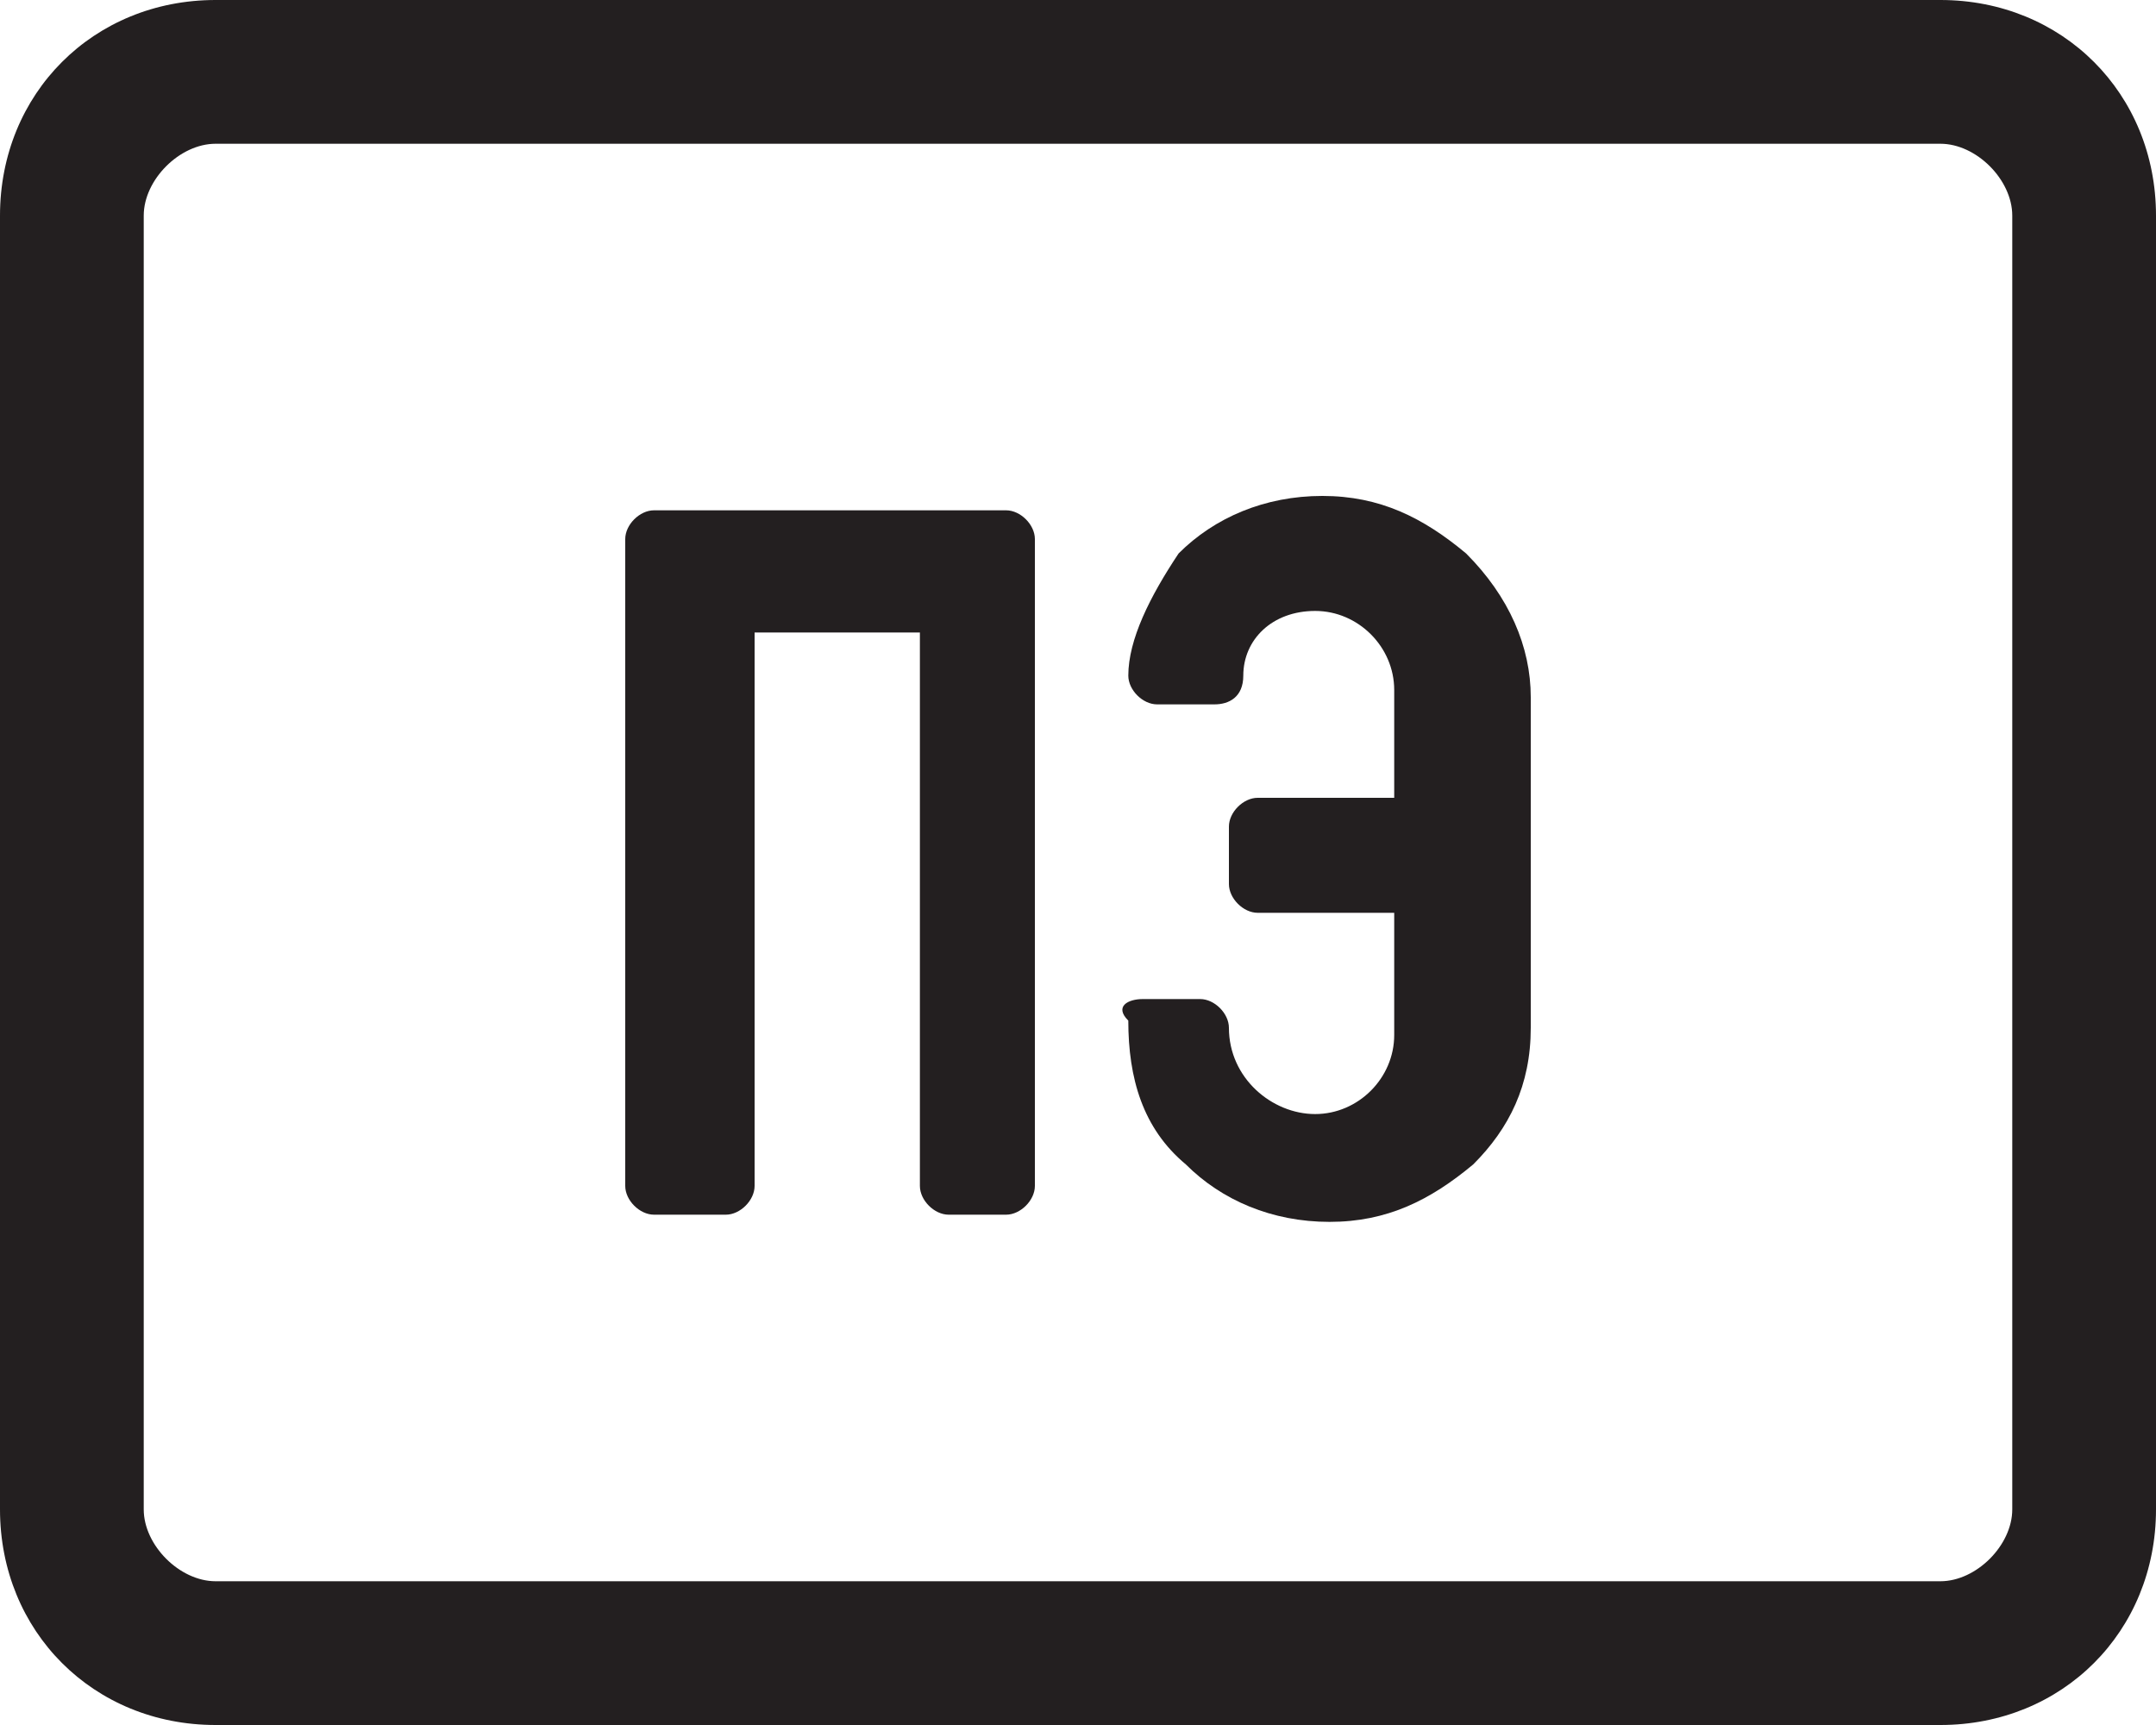
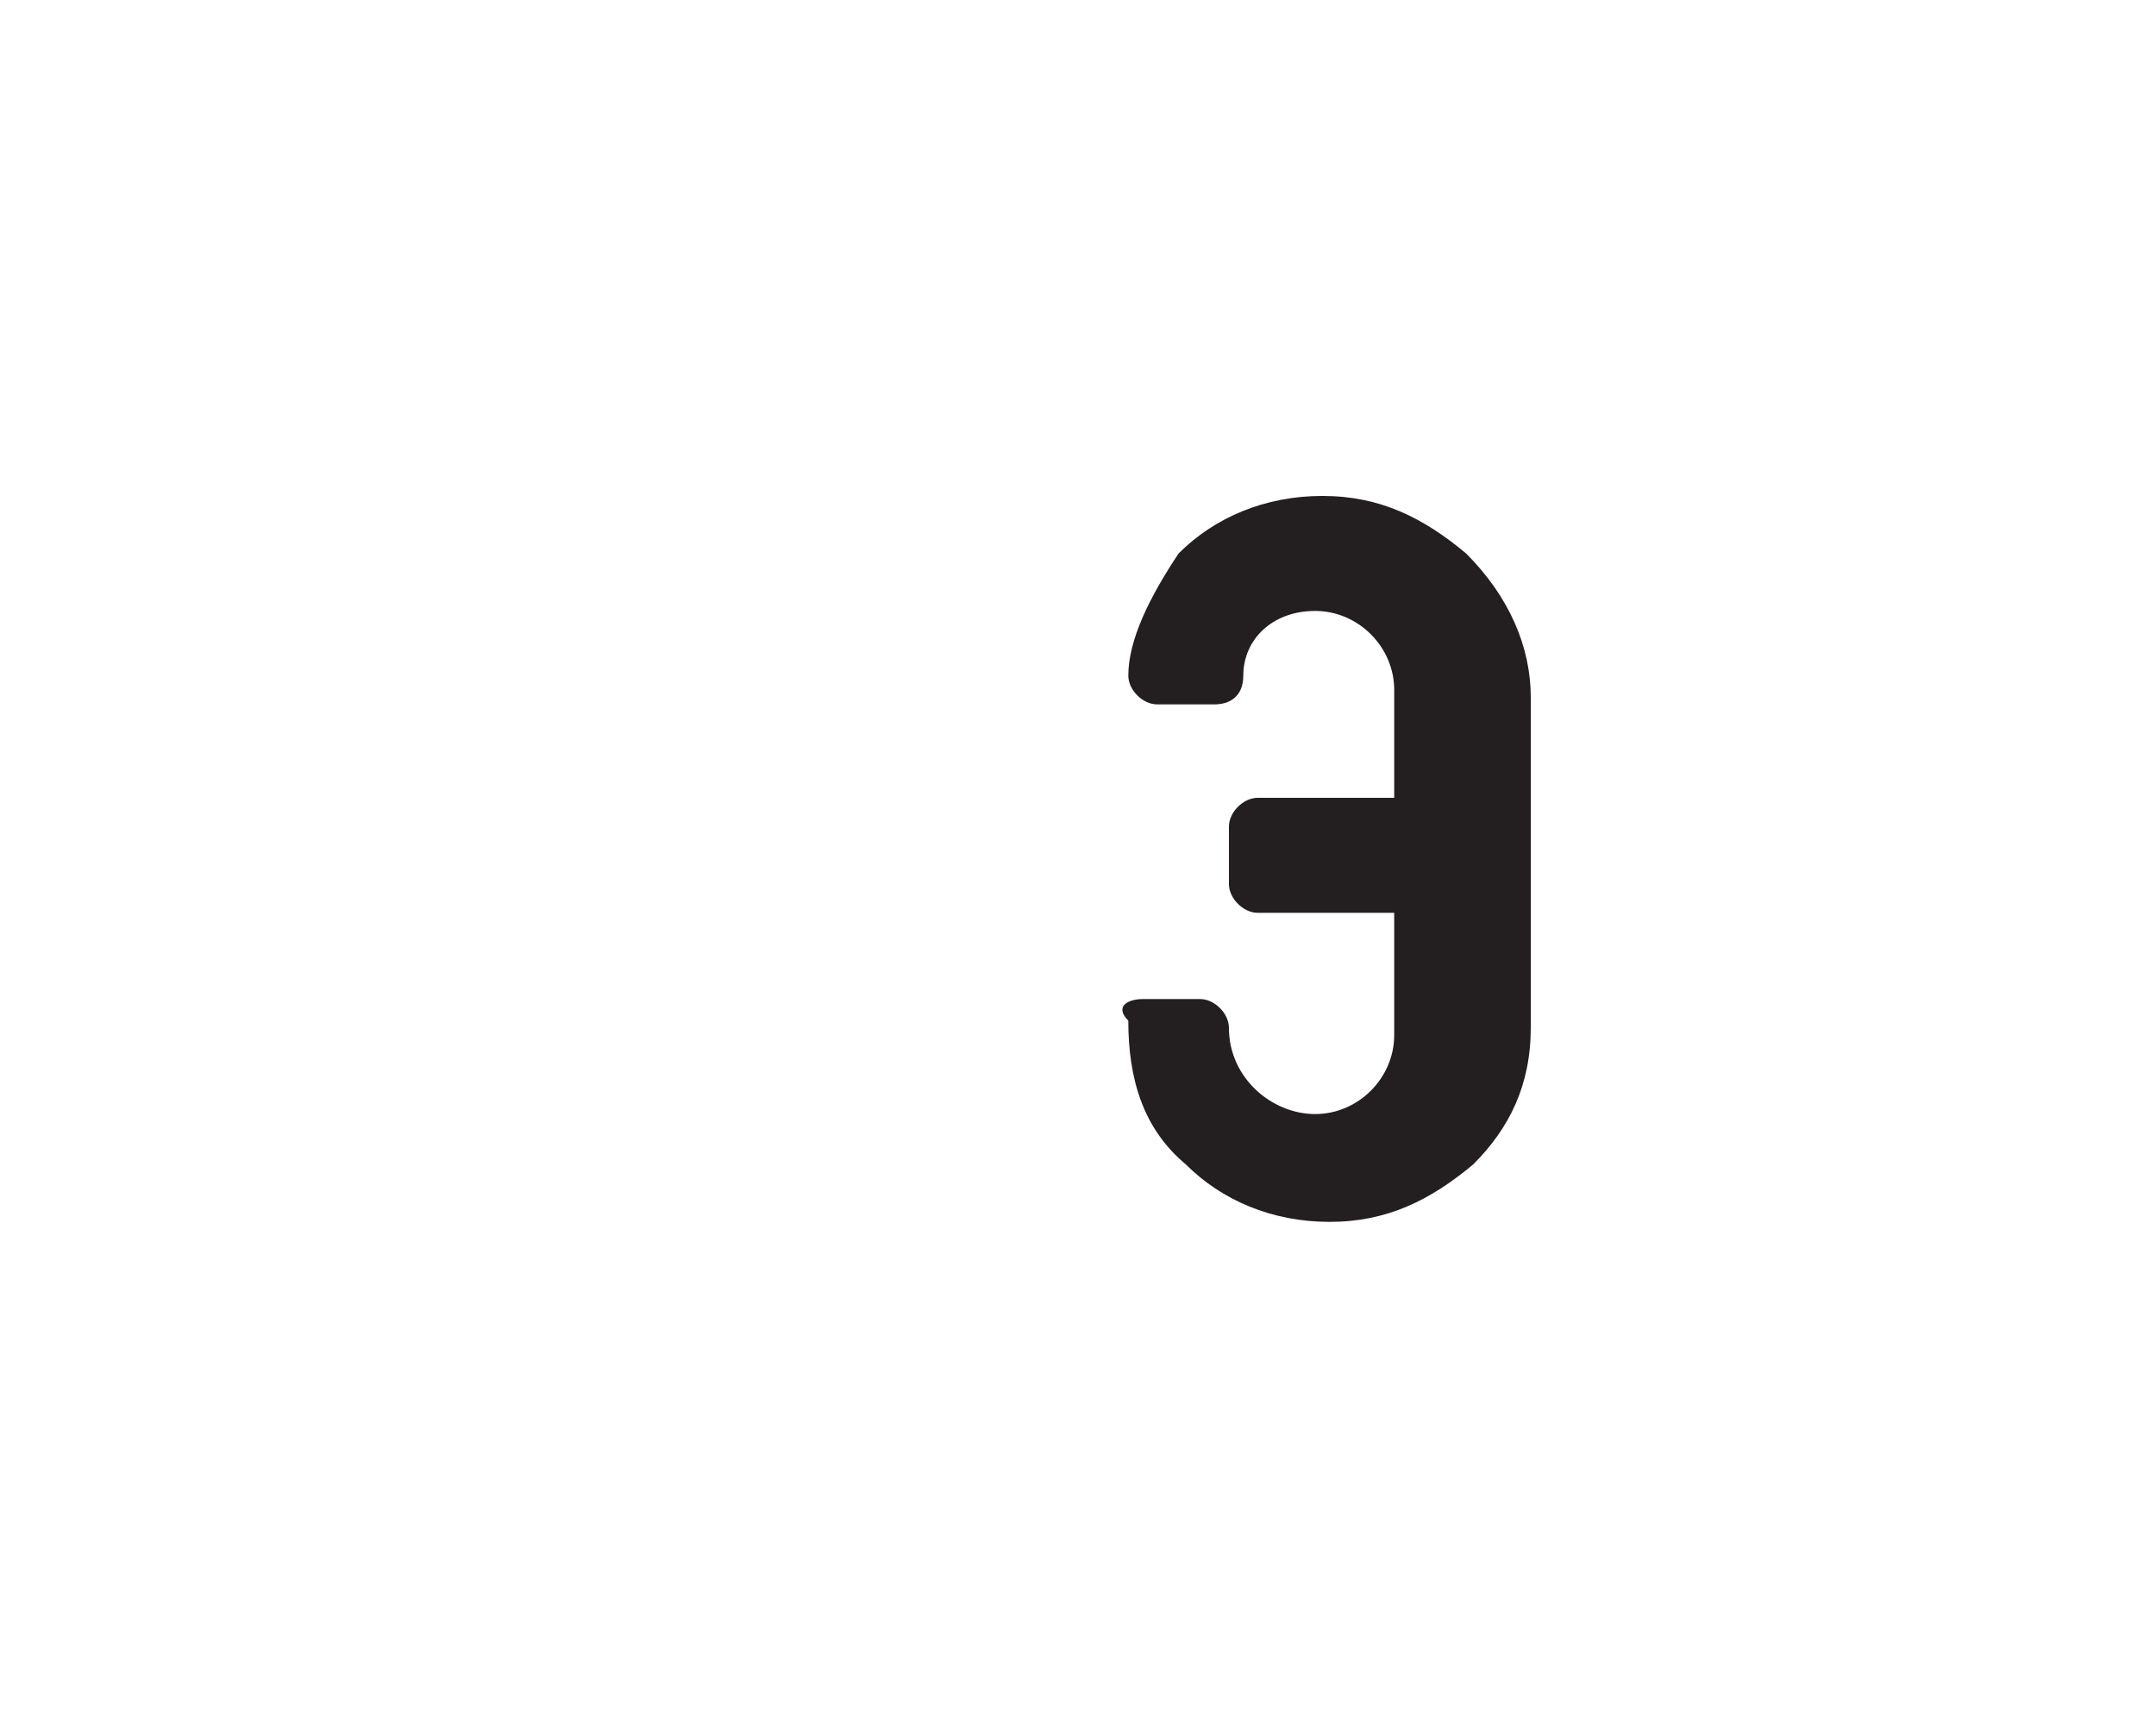
<svg xmlns="http://www.w3.org/2000/svg" version="1.1" id="Layer_1" x="0px" y="0px" width="30px" height="24px" viewBox="0 0 30 24" style="enable-background:new 0 0 30 24;" xml:space="preserve">
  <style type="text/css">
	.st0{fill:#231F20;}
</style>
  <g>
-     <path class="st0" d="M27,0H3C1.3,0,0,1.3,0,3v18c0,1.7,1.3,3,3,3h24c1.7,0,3-1.3,3-3V3C30,1.3,28.7,0,27,0z M28,21c0,0.5-0.5,1-1,1   H3c-0.5,0-1-0.5-1-1V3c0-0.5,0.5-1,1-1h24c0.5,0,1,0.5,1,1V21z" />
    <g>
-       <path class="st0" d="M14.4,16.5c0,0.2-0.2,0.4-0.4,0.4h-0.8c-0.2,0-0.4-0.2-0.4-0.4V8.8h-2.3v7.7c0,0.2-0.2,0.4-0.4,0.4H9.1    c-0.2,0-0.4-0.2-0.4-0.4v-9c0-0.2,0.2-0.4,0.4-0.4H14c0.2,0,0.4,0.2,0.4,0.4V16.5z" />
      <path class="st0" d="M15.9,13.9h0.8c0.2,0,0.4,0.2,0.4,0.4c0,0.7,0.6,1.2,1.2,1.2c0.6,0,1.1-0.5,1.1-1.1v-1.7h-1.9    c-0.2,0-0.4-0.2-0.4-0.4v-0.8c0-0.2,0.2-0.4,0.4-0.4h1.9V9.6c0-0.6-0.5-1.1-1.1-1.1c-0.6,0-1,0.4-1,0.9c0,0.3-0.2,0.4-0.4,0.4    h-0.8c-0.2,0-0.4-0.2-0.4-0.4c0-0.5,0.3-1.1,0.7-1.7c0.5-0.5,1.2-0.8,2-0.8c0.8,0,1.4,0.3,2,0.8C21,8.3,21.3,9,21.3,9.7v4.6    c0,0.8-0.3,1.4-0.8,1.9c-0.6,0.5-1.2,0.8-2,0.8c-0.8,0-1.5-0.3-2-0.8c-0.6-0.5-0.8-1.2-0.8-2C15.5,14,15.7,13.9,15.9,13.9z" />
    </g>
  </g>
</svg>